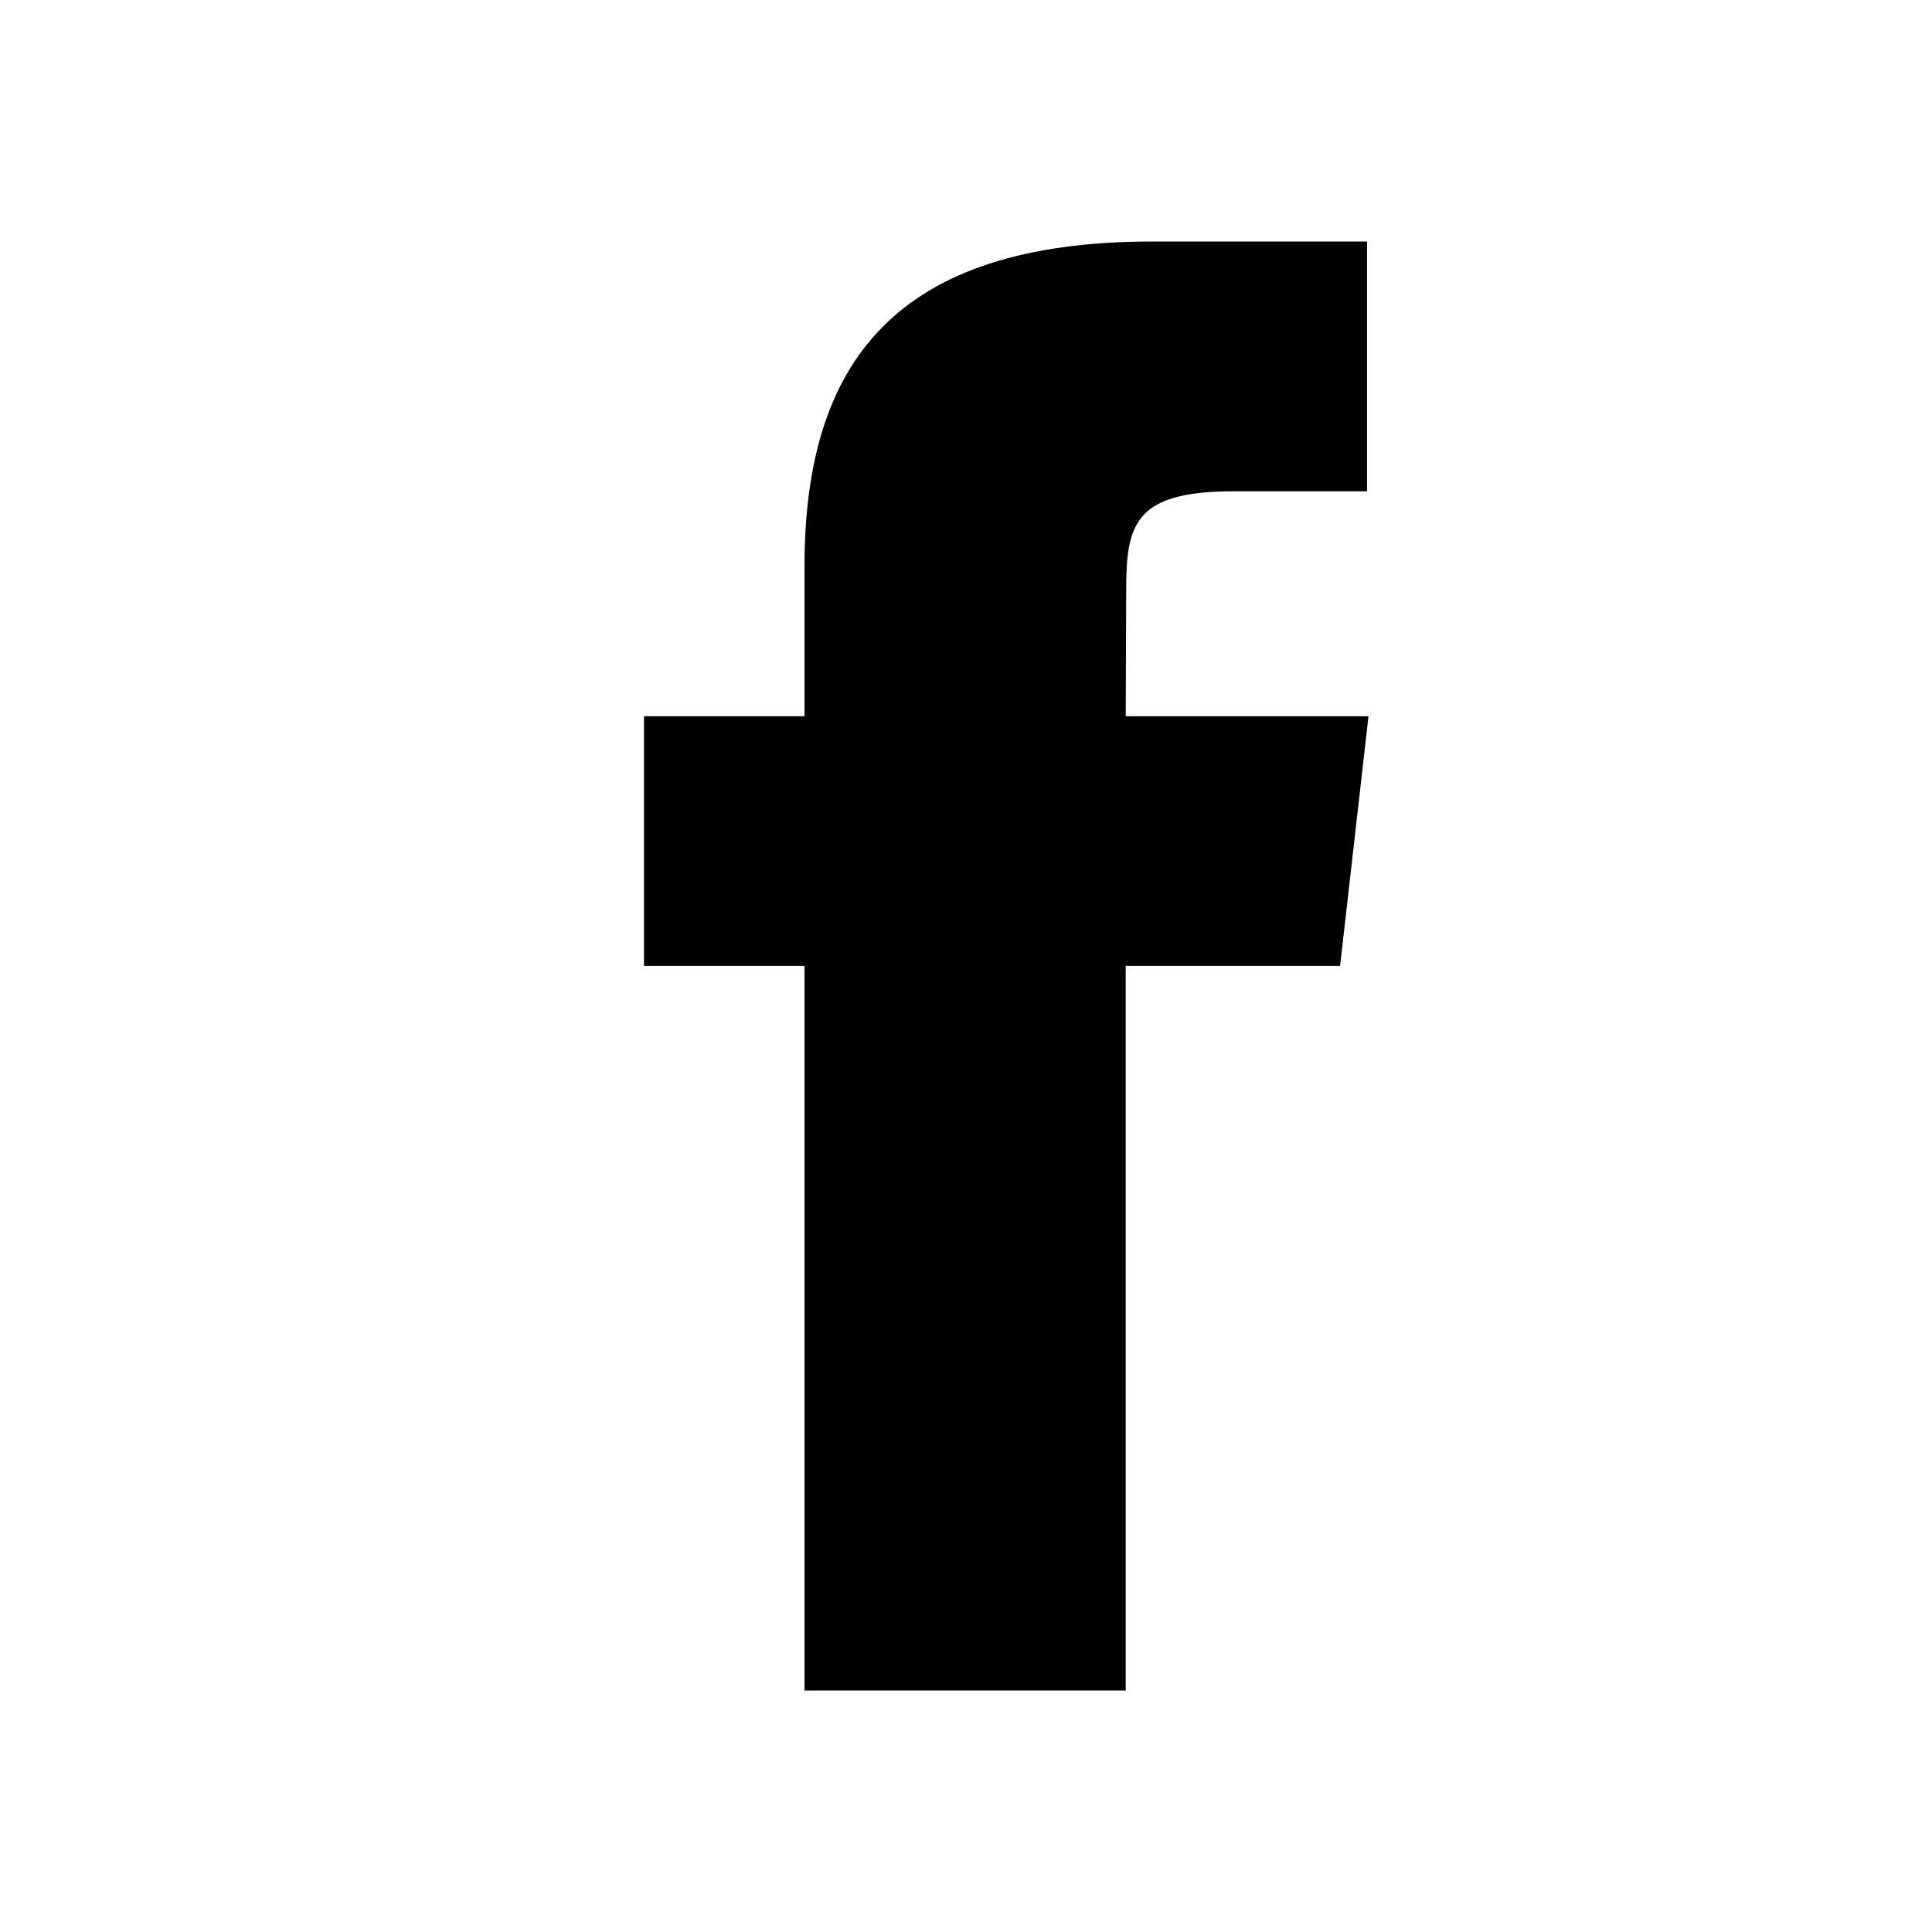
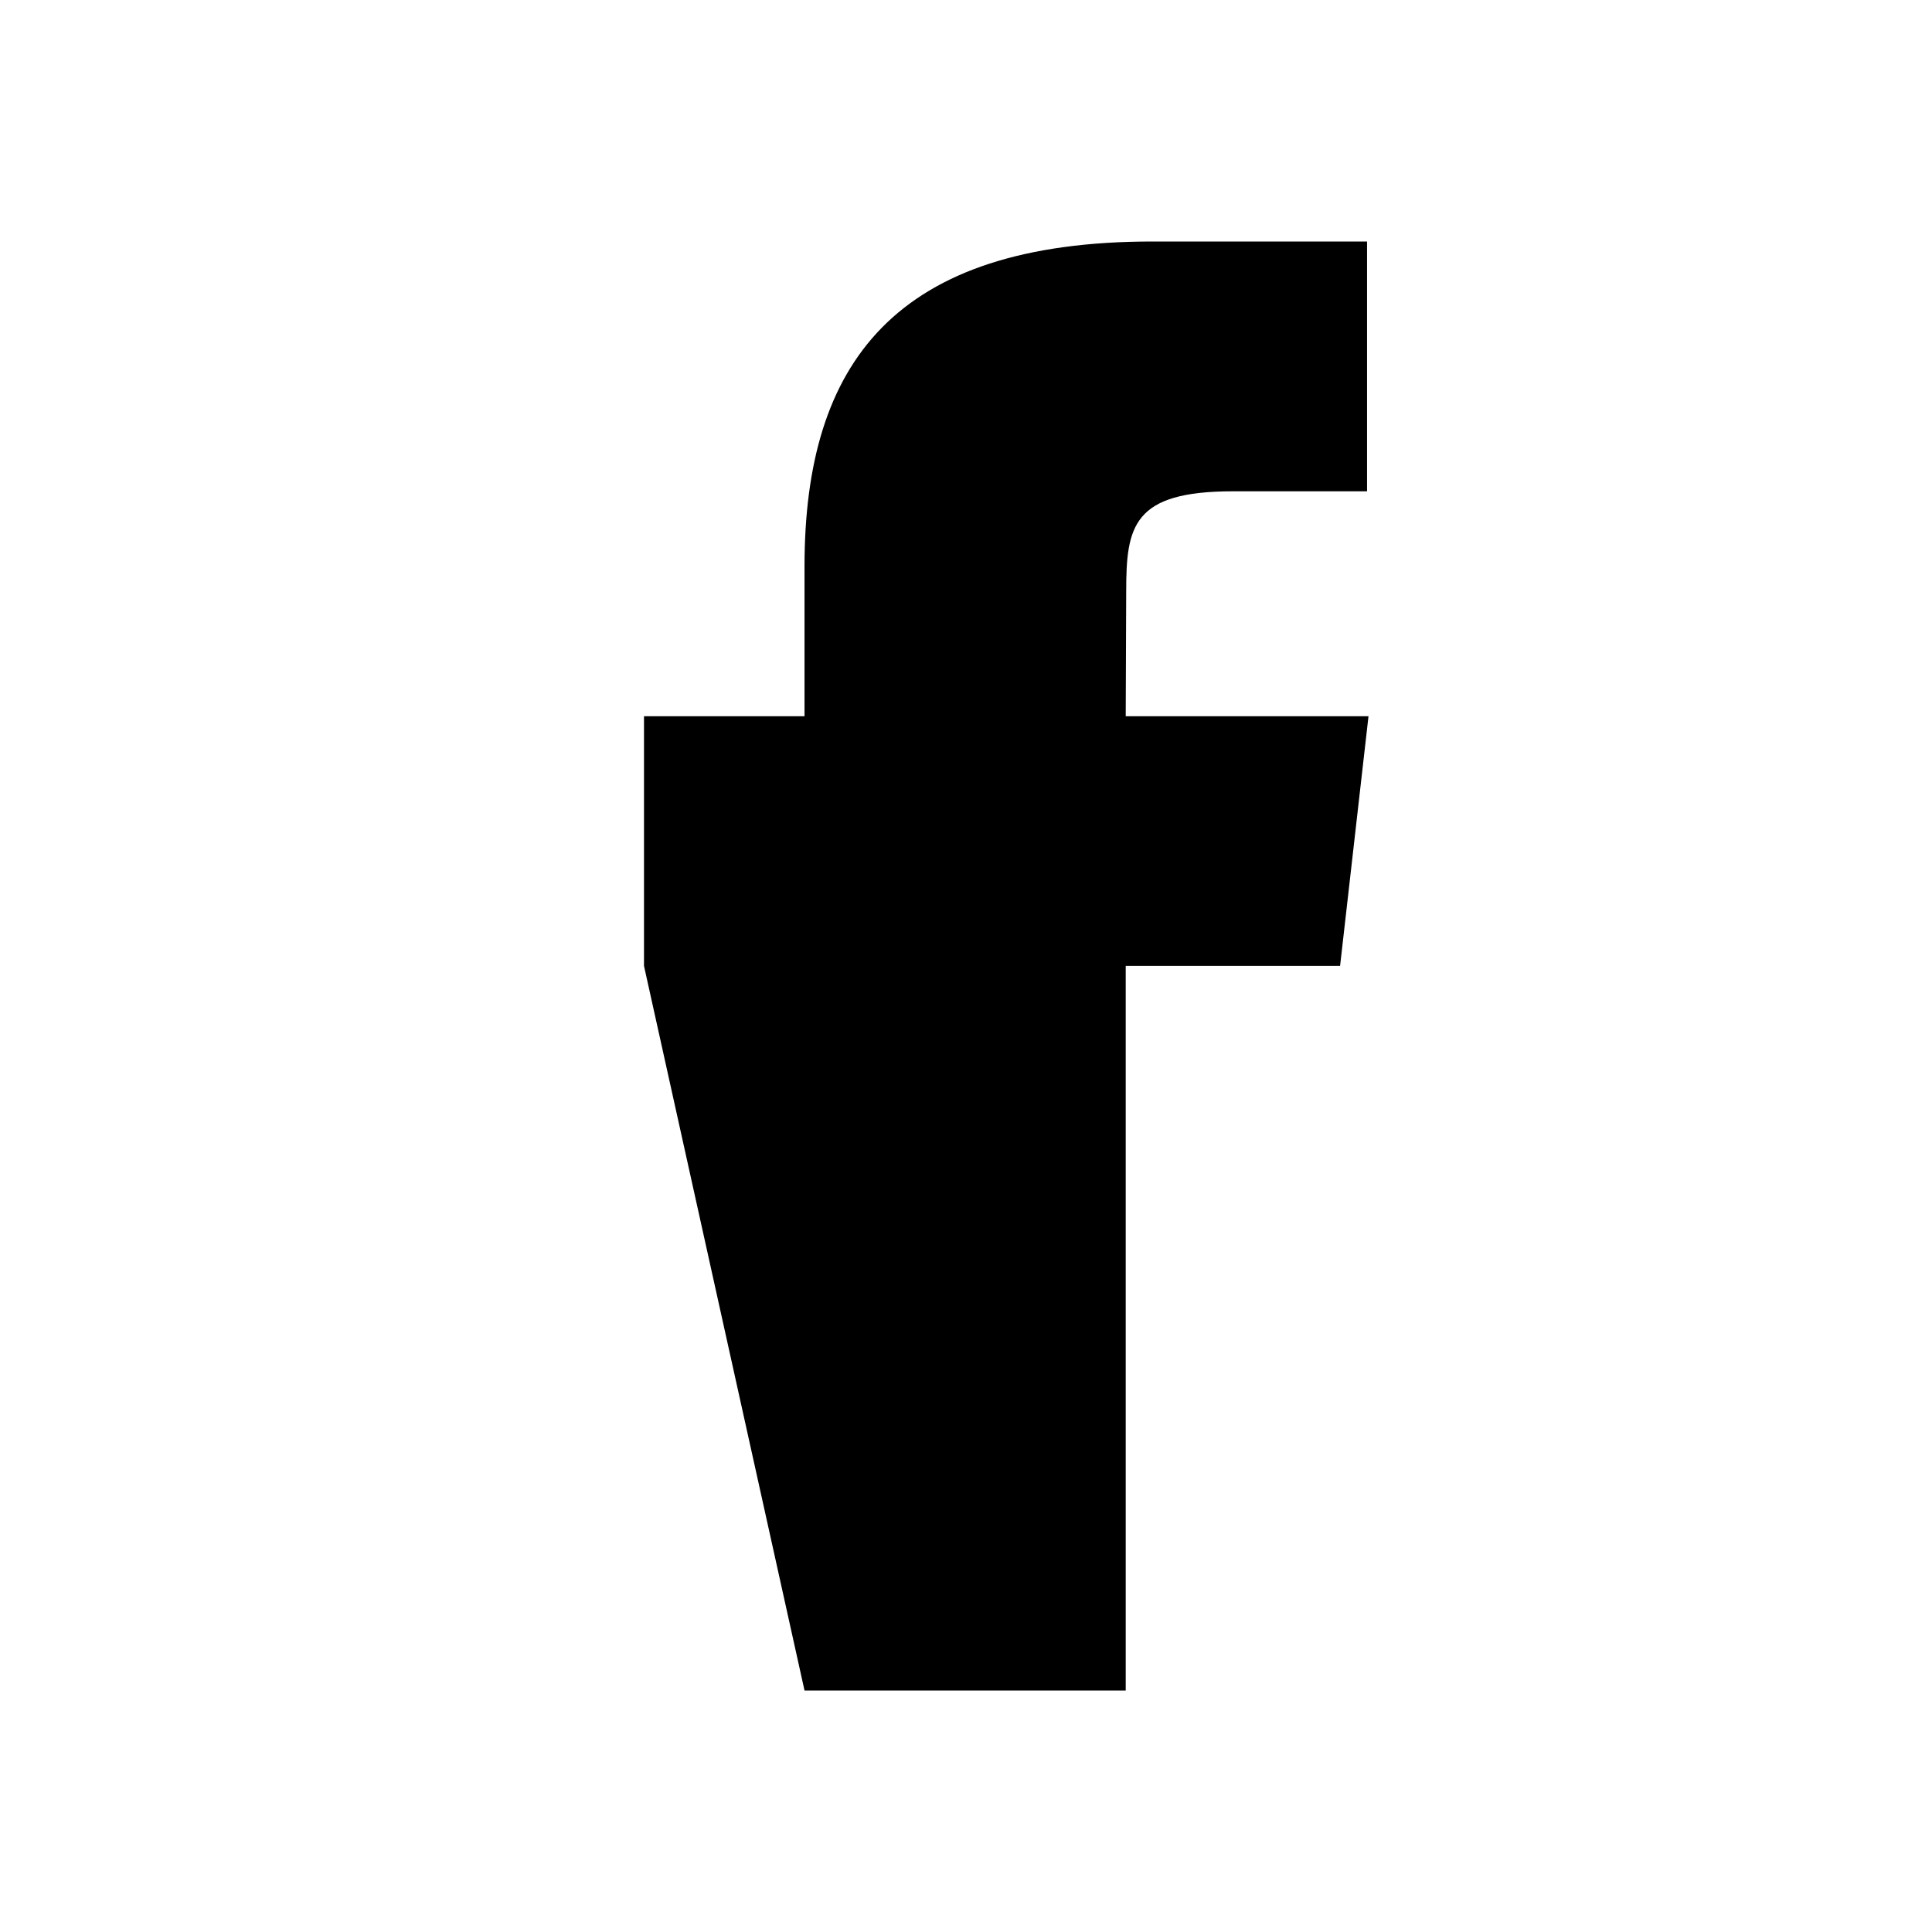
<svg xmlns="http://www.w3.org/2000/svg" width="24" height="24" viewBox="0 0 24 24">
-   <path fill-rule="evenodd" d="M13.985,21 L9.994,21 L9.994,11.999 L8,11.999 L8,8.897 L9.994,8.897 L9.994,7.035 C9.994,4.505 11.119,3 14.319,3 L16.982,3 L16.982,6.103 L15.317,6.103 C14.072,6.103 13.99,6.536 13.99,7.345 L13.984,8.897 L17,8.897 L16.647,11.999 L13.984,11.999 L13.984,21 L13.985,21 Z" />
+   <path fill-rule="evenodd" d="M13.985,21 L9.994,21 L8,11.999 L8,8.897 L9.994,8.897 L9.994,7.035 C9.994,4.505 11.119,3 14.319,3 L16.982,3 L16.982,6.103 L15.317,6.103 C14.072,6.103 13.99,6.536 13.99,7.345 L13.984,8.897 L17,8.897 L16.647,11.999 L13.984,11.999 L13.984,21 L13.985,21 Z" />
</svg>